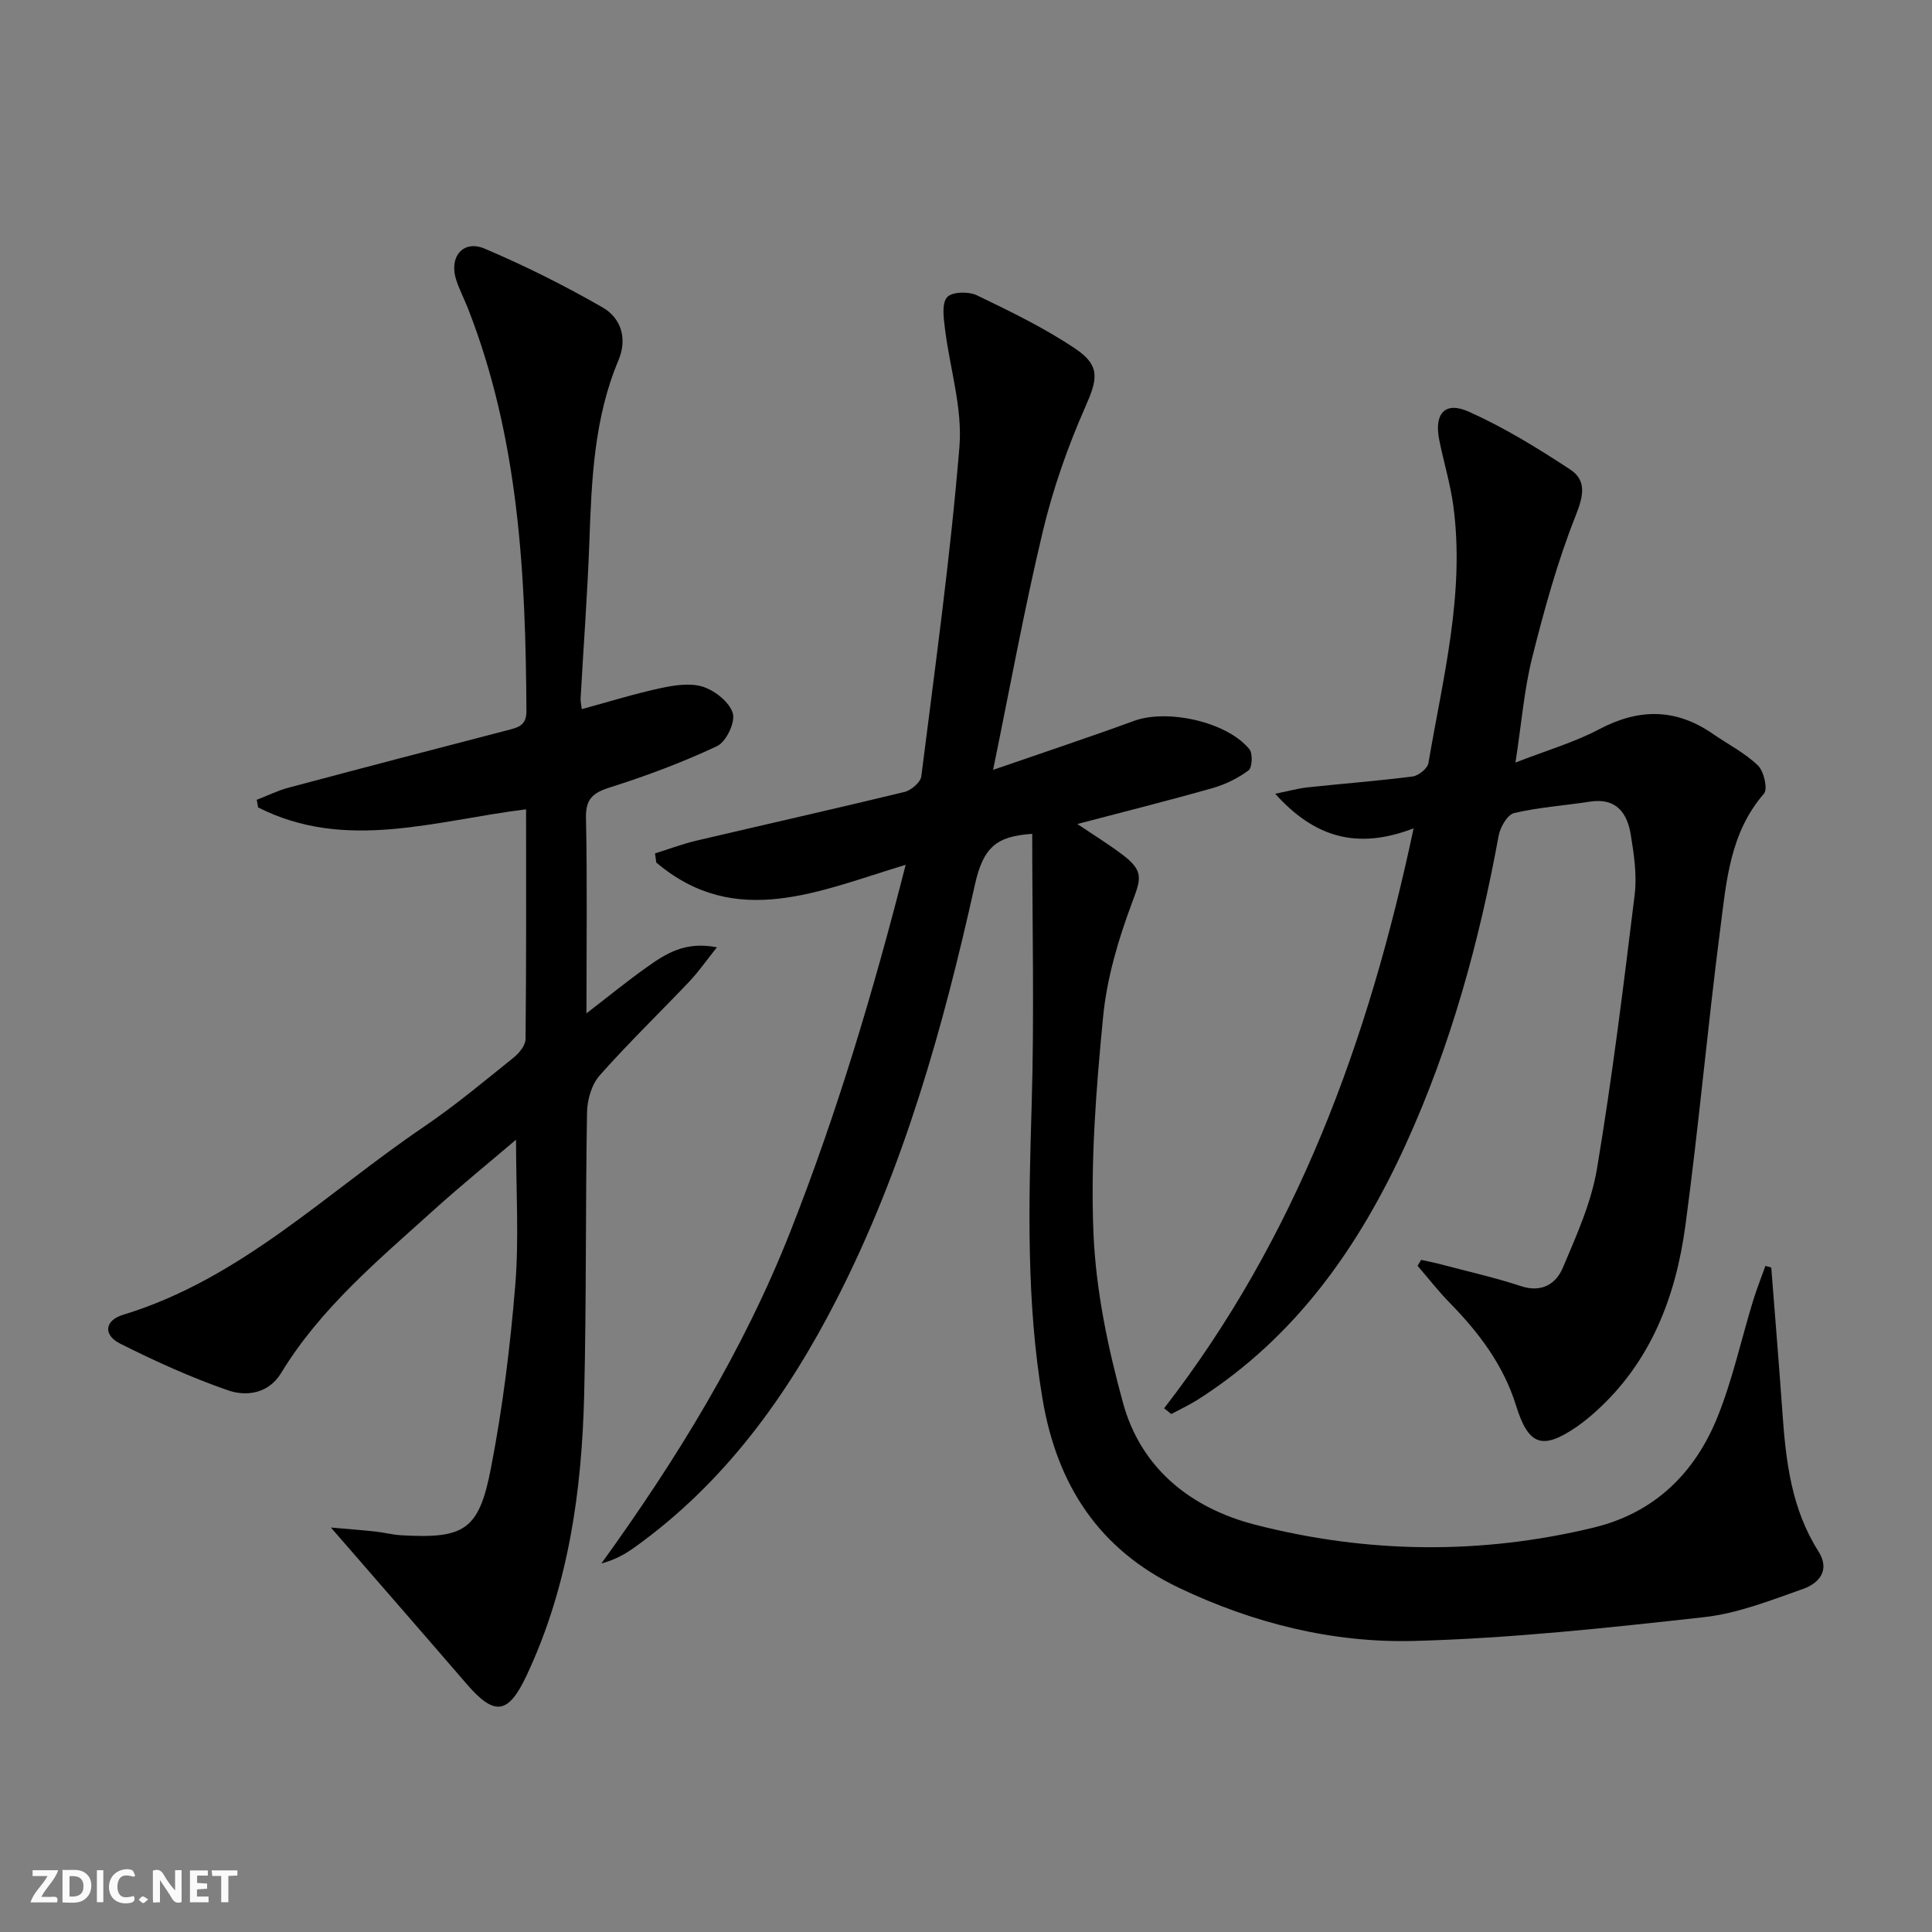
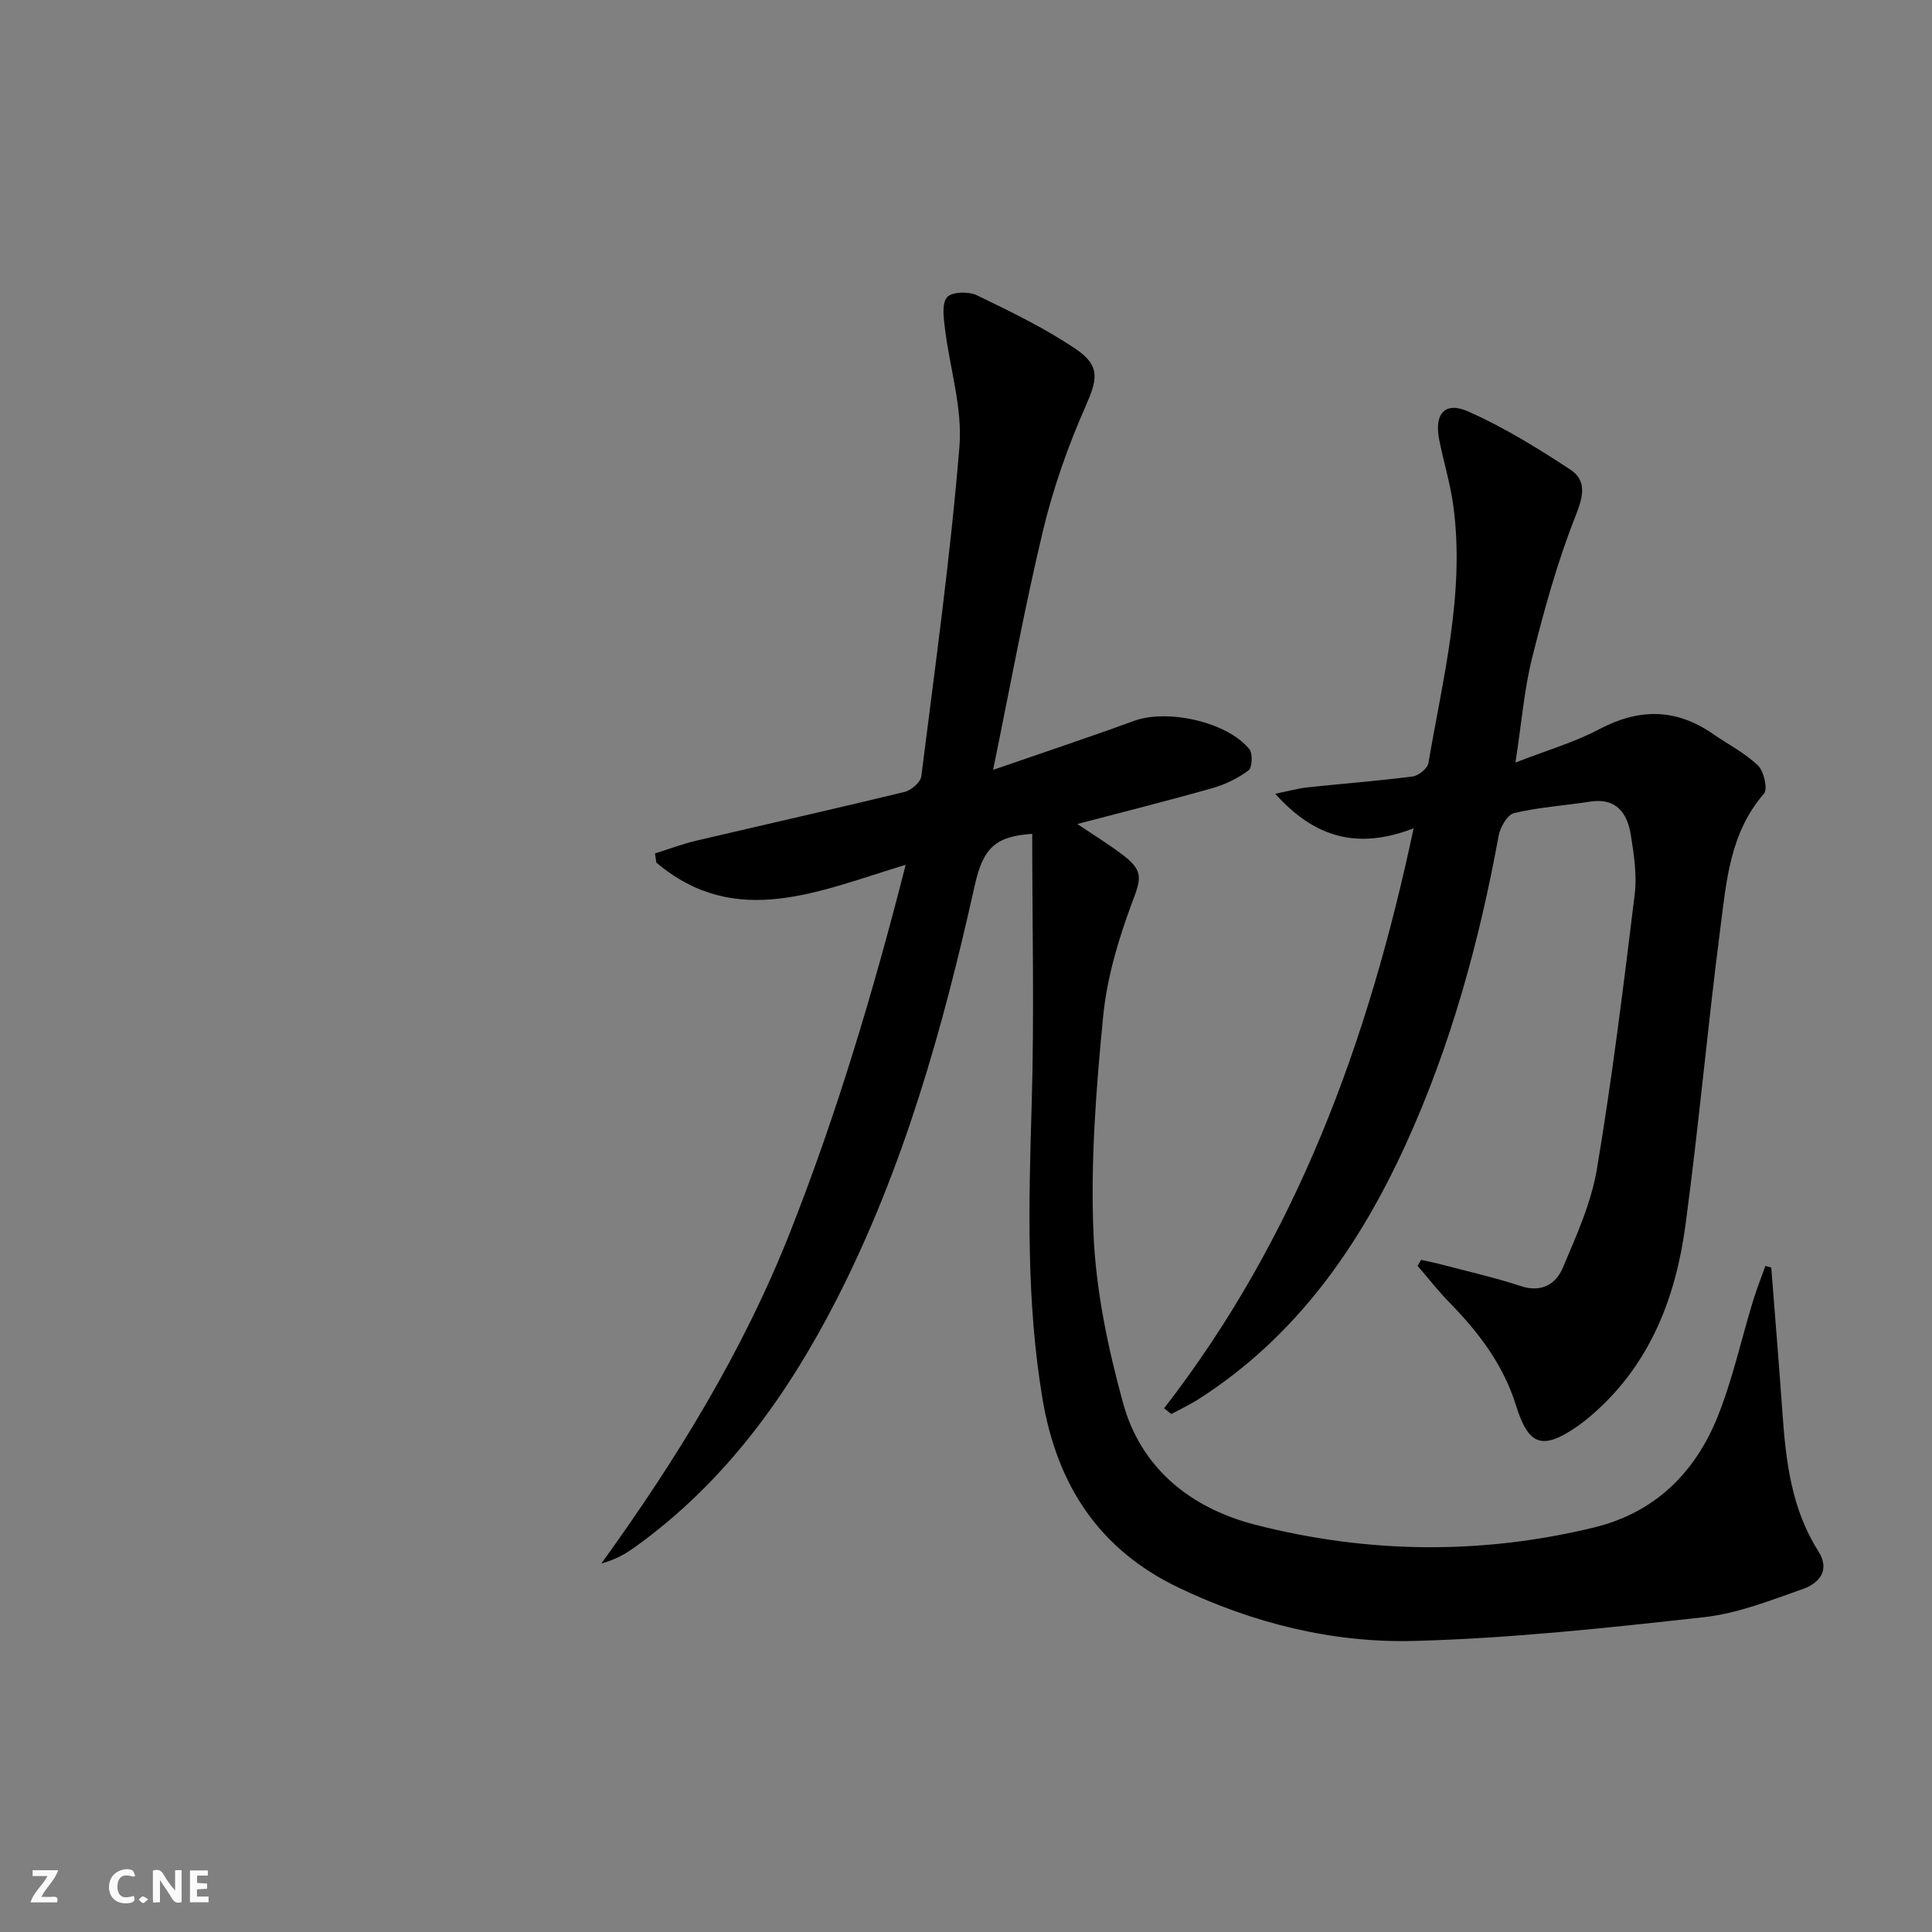
<svg xmlns="http://www.w3.org/2000/svg" enable-background="new 0 0 400 400" viewBox="0 0 400 400">
  <rect x="0" y="0" width="400" height="400" fill="#808080" stroke="none" />
  <g fill="#fbfafa">
    <path d="m37.59 393.81c-.92.31-1.52.05-2-.78-.7-1.2-1.52-2.34-2.47-3.78v4.59c-.55.03-.95.05-1.41.07-.03-.37-.06-.64-.06-.91 0-1.91 0-3.81 0-5.7 1.13-.41 1.77-.03 2.29.91.62 1.11 1.38 2.14 2.31 3.19v-4.2h1.35v6.61z" />
-     <path d="m12.94 393.88v-6.75c1.9.19 3.93-.54 5.37 1.29.8 1.01.78 2.88.03 3.97-1.37 1.97-3.4 1.51-5.4 1.49m1.45-1.22c2.04.12 2.92-.58 2.89-2.21-.03-1.51-.98-2.19-2.89-2z" />
    <path d="m11.81 393.87h-5.49c.68-2.18 2.47-3.48 3.51-5.45h-3.08v-1.21h5.29c-.71 2.13-2.44 3.48-3.47 5.51.86 0 1.63.04 2.39-.01.79-.05 1.14.21.85 1.16" />
    <path d="m39.33 393.86v-6.61h3.7v1.07h-2.22v1.52c.68.04 1.34.09 2.07.13v1.07c-.72.05-1.38.09-2.1.14v1.48h2.4v1.19h-3.85z" />
    <path d="m27.71 388.56c-1.15-.3-2.46-.61-3.1.64-.37.73-.41 1.93-.06 2.67.63 1.35 1.99.93 3.17.68.35.94-.01 1.32-.93 1.46-1.62.25-3.05-.27-3.76-1.48-.73-1.25-.6-3.03.31-4.17.88-1.11 2.71-1.7 4-1.16.32.13.44.74.65 1.12-.1.08-.19.16-.28.24" />
-     <path d="m49.15 387.24v1.07c-.59.02-1.17.05-1.87.08v5.44h-1.48v-5.44h-1.85c-.05-.4-.08-.73-.13-1.15z" />
-     <path d="m20.06 387.21h1.33v6.62h-1.33z" />
    <path d="m30.68 393.25c-.49.38-.8.79-1.05.76-.32-.05-.6-.45-.9-.7.26-.24.51-.64.8-.67.29-.04.62.3 1.15.61" />
  </g>
  <path d="m366.72 262.43c.78 10.05 1.61 20.09 2.32 30.14.7 10 1.87 19.85 7.43 28.59 2.54 4 .1 6.66-3.22 7.83-6.69 2.36-13.5 5.06-20.47 5.83-19.96 2.21-39.99 4.39-60.03 4.92-16.88.44-33.32-3.68-48.7-11.02-16.48-7.87-25.21-21.23-28.21-39.1-3.38-20.17-2.86-40.37-2.25-60.67.57-18.78.12-37.58.12-56.31-7.42.49-10.14 2.75-11.88 10.58-6.57 29.56-14.71 58.61-28.58 85.74-10.28 20.1-23.24 38.04-41.82 51.37-1.98 1.42-4.12 2.63-6.92 3.37 15.58-21.57 29.39-44.02 39.13-68.73 9.67-24.54 17.2-49.75 23.87-75.92-17.88 5.38-35.17 13.48-51.63-.47-.09-.63-.18-1.26-.27-1.89 2.87-.89 5.7-1.97 8.61-2.65 14.35-3.38 28.74-6.6 43.06-10.08 1.38-.34 3.32-2 3.47-3.24 2.86-22.72 6.02-45.42 7.89-68.23.66-8.04-2.02-16.34-3.01-24.54-.26-2.17-.68-5.13.46-6.42 1-1.13 4.46-1.22 6.17-.39 6.99 3.37 14.06 6.79 20.47 11.12 5.24 3.54 4.42 6.43 1.97 11.99-3.64 8.26-6.68 16.92-8.78 25.7-3.81 15.92-6.74 32.04-10.31 49.44 10.55-3.65 19.92-6.75 29.18-10.14 6.89-2.52 19.24.17 23.88 5.86.73.9.6 3.81-.18 4.39-2.2 1.64-4.84 2.93-7.49 3.68-9.1 2.58-18.28 4.88-27.95 7.42 3.29 2.22 6.49 4.18 9.46 6.44 4.39 3.36 3.7 4.95 1.82 9.98-2.81 7.54-5.17 15.52-5.94 23.48-1.45 14.87-2.62 29.91-2 44.79.49 11.81 2.98 23.73 6.12 35.17 3.73 13.62 14.11 21.81 27.38 25.22 23.21 5.96 46.69 6.25 70.09.58 12.64-3.06 21.01-11.36 25.69-23.08 3.06-7.67 4.84-15.86 7.26-23.79.75-2.47 1.72-4.87 2.58-7.3.4.12.81.23 1.21.34z" fill="#000001" />
-   <path d="m108.92 167.56c-18.84 2.32-37.36 8.79-55.48-.39-.09-.53-.19-1.06-.28-1.58 2.2-.85 4.35-1.92 6.62-2.52 15.06-4.02 30.13-7.96 45.22-11.87 2.18-.57 4-.9 3.99-3.97-.15-28.36-1.58-56.52-12.1-83.36-.79-2.01-1.8-3.94-2.46-5.99-1.5-4.71 1.47-8.28 5.89-6.41 8.37 3.55 16.56 7.65 24.44 12.18 3.85 2.21 5.16 6.47 3.29 10.93-5.08 12.06-5.57 24.81-6.03 37.62-.39 10.79-1.21 21.57-1.81 32.36-.04.65.13 1.31.24 2.26 5.52-1.5 10.85-3.17 16.29-4.34 2.87-.62 6.19-1.14 8.84-.28 2.48.81 5.46 3.18 6.14 5.48.55 1.86-1.38 5.91-3.25 6.79-7.15 3.37-14.63 6.16-22.18 8.55-3.56 1.13-5.06 2.39-4.97 6.37.28 13.11.1 26.23.1 40.41 4.67-3.59 8.43-6.67 12.39-9.48 3.91-2.78 7.95-5.51 14.62-4.19-2.22 2.77-3.8 5.07-5.69 7.06-6.17 6.51-12.64 12.75-18.58 19.46-1.66 1.87-2.57 5.02-2.62 7.6-.34 19.48-.12 38.98-.59 58.46-.49 20.05-3.25 39.71-11.91 58.15-3.8 8.09-6.61 8.54-12.45 1.76-9.2-10.67-18.47-21.29-28.08-32.36 2.91.26 6.03.49 9.14.82 1.82.19 3.61.68 5.42.78 13.03.74 16.07-.99 18.56-13.82 2.43-12.51 4.01-25.24 5.05-37.95.79-9.7.16-19.52.16-30.13-5.84 4.97-11.55 9.61-17.01 14.54-11.47 10.37-23.43 20.29-31.62 33.76-2.57 4.23-7.11 4.95-11.05 3.58-7.63-2.66-15.06-6.02-22.29-9.66-3.56-1.8-3.22-4.8.62-5.97 24.27-7.38 41.99-25.18 62.25-38.91 6.46-4.38 12.47-9.42 18.57-14.31 1.16-.93 2.48-2.54 2.5-3.85.17-15.8.11-31.6.11-47.58z" fill="#000001" />
  <path d="m241.02 291.57c27.38-35.35 42.29-75.88 51.65-120.07-11.58 4.45-20.45 1.98-28.65-7.16 2.75-.56 4.69-1.1 6.66-1.32 7.26-.78 14.55-1.33 21.79-2.26 1.23-.16 3.08-1.66 3.27-2.77 2.99-17.64 7.6-35.16 5.15-53.3-.62-4.58-2-9.05-2.91-13.6-1.09-5.43 1.16-8.06 6.06-5.88 7.34 3.28 14.29 7.55 21.03 11.98 3.46 2.27 2.79 5.46 1.16 9.56-3.76 9.48-6.5 19.41-8.99 29.33-1.68 6.68-2.22 13.65-3.48 21.8 6.49-2.53 12.21-4.19 17.38-6.92 8.2-4.33 15.83-4.31 23.46.96 3.14 2.17 6.64 3.95 9.36 6.56 1.24 1.19 2.08 4.89 1.25 5.84-7.07 8.12-7.79 18.23-9.05 28.02-2.64 20.42-4.46 40.94-7.21 61.34-1.99 14.79-7.16 28.36-18.7 38.68-1.24 1.11-2.53 2.16-3.9 3.1-7.09 4.83-9.92 3.77-12.48-4.49-2.59-8.32-7.65-15.04-13.67-21.18-2.38-2.43-4.48-5.14-6.71-7.72.25-.41.49-.82.74-1.23 1.46.33 2.93.61 4.37 1 5.45 1.44 10.96 2.68 16.3 4.44 4.28 1.41 7.24-.45 8.65-3.77 2.83-6.67 5.91-13.49 7.09-20.56 3.15-18.81 5.48-37.76 7.8-56.7.5-4.05-.14-8.32-.8-12.4-.73-4.53-3.01-7.72-8.45-6.88-5.24.81-10.58 1.16-15.72 2.37-1.38.33-2.87 2.92-3.19 4.68-4.02 21.96-9.87 43.34-19.14 63.71-9.75 21.43-22.89 40.14-43.13 53.04-1.76 1.12-3.67 2-5.51 2.99-.48-.39-.98-.79-1.48-1.19z" fill="#000001" />
</svg>